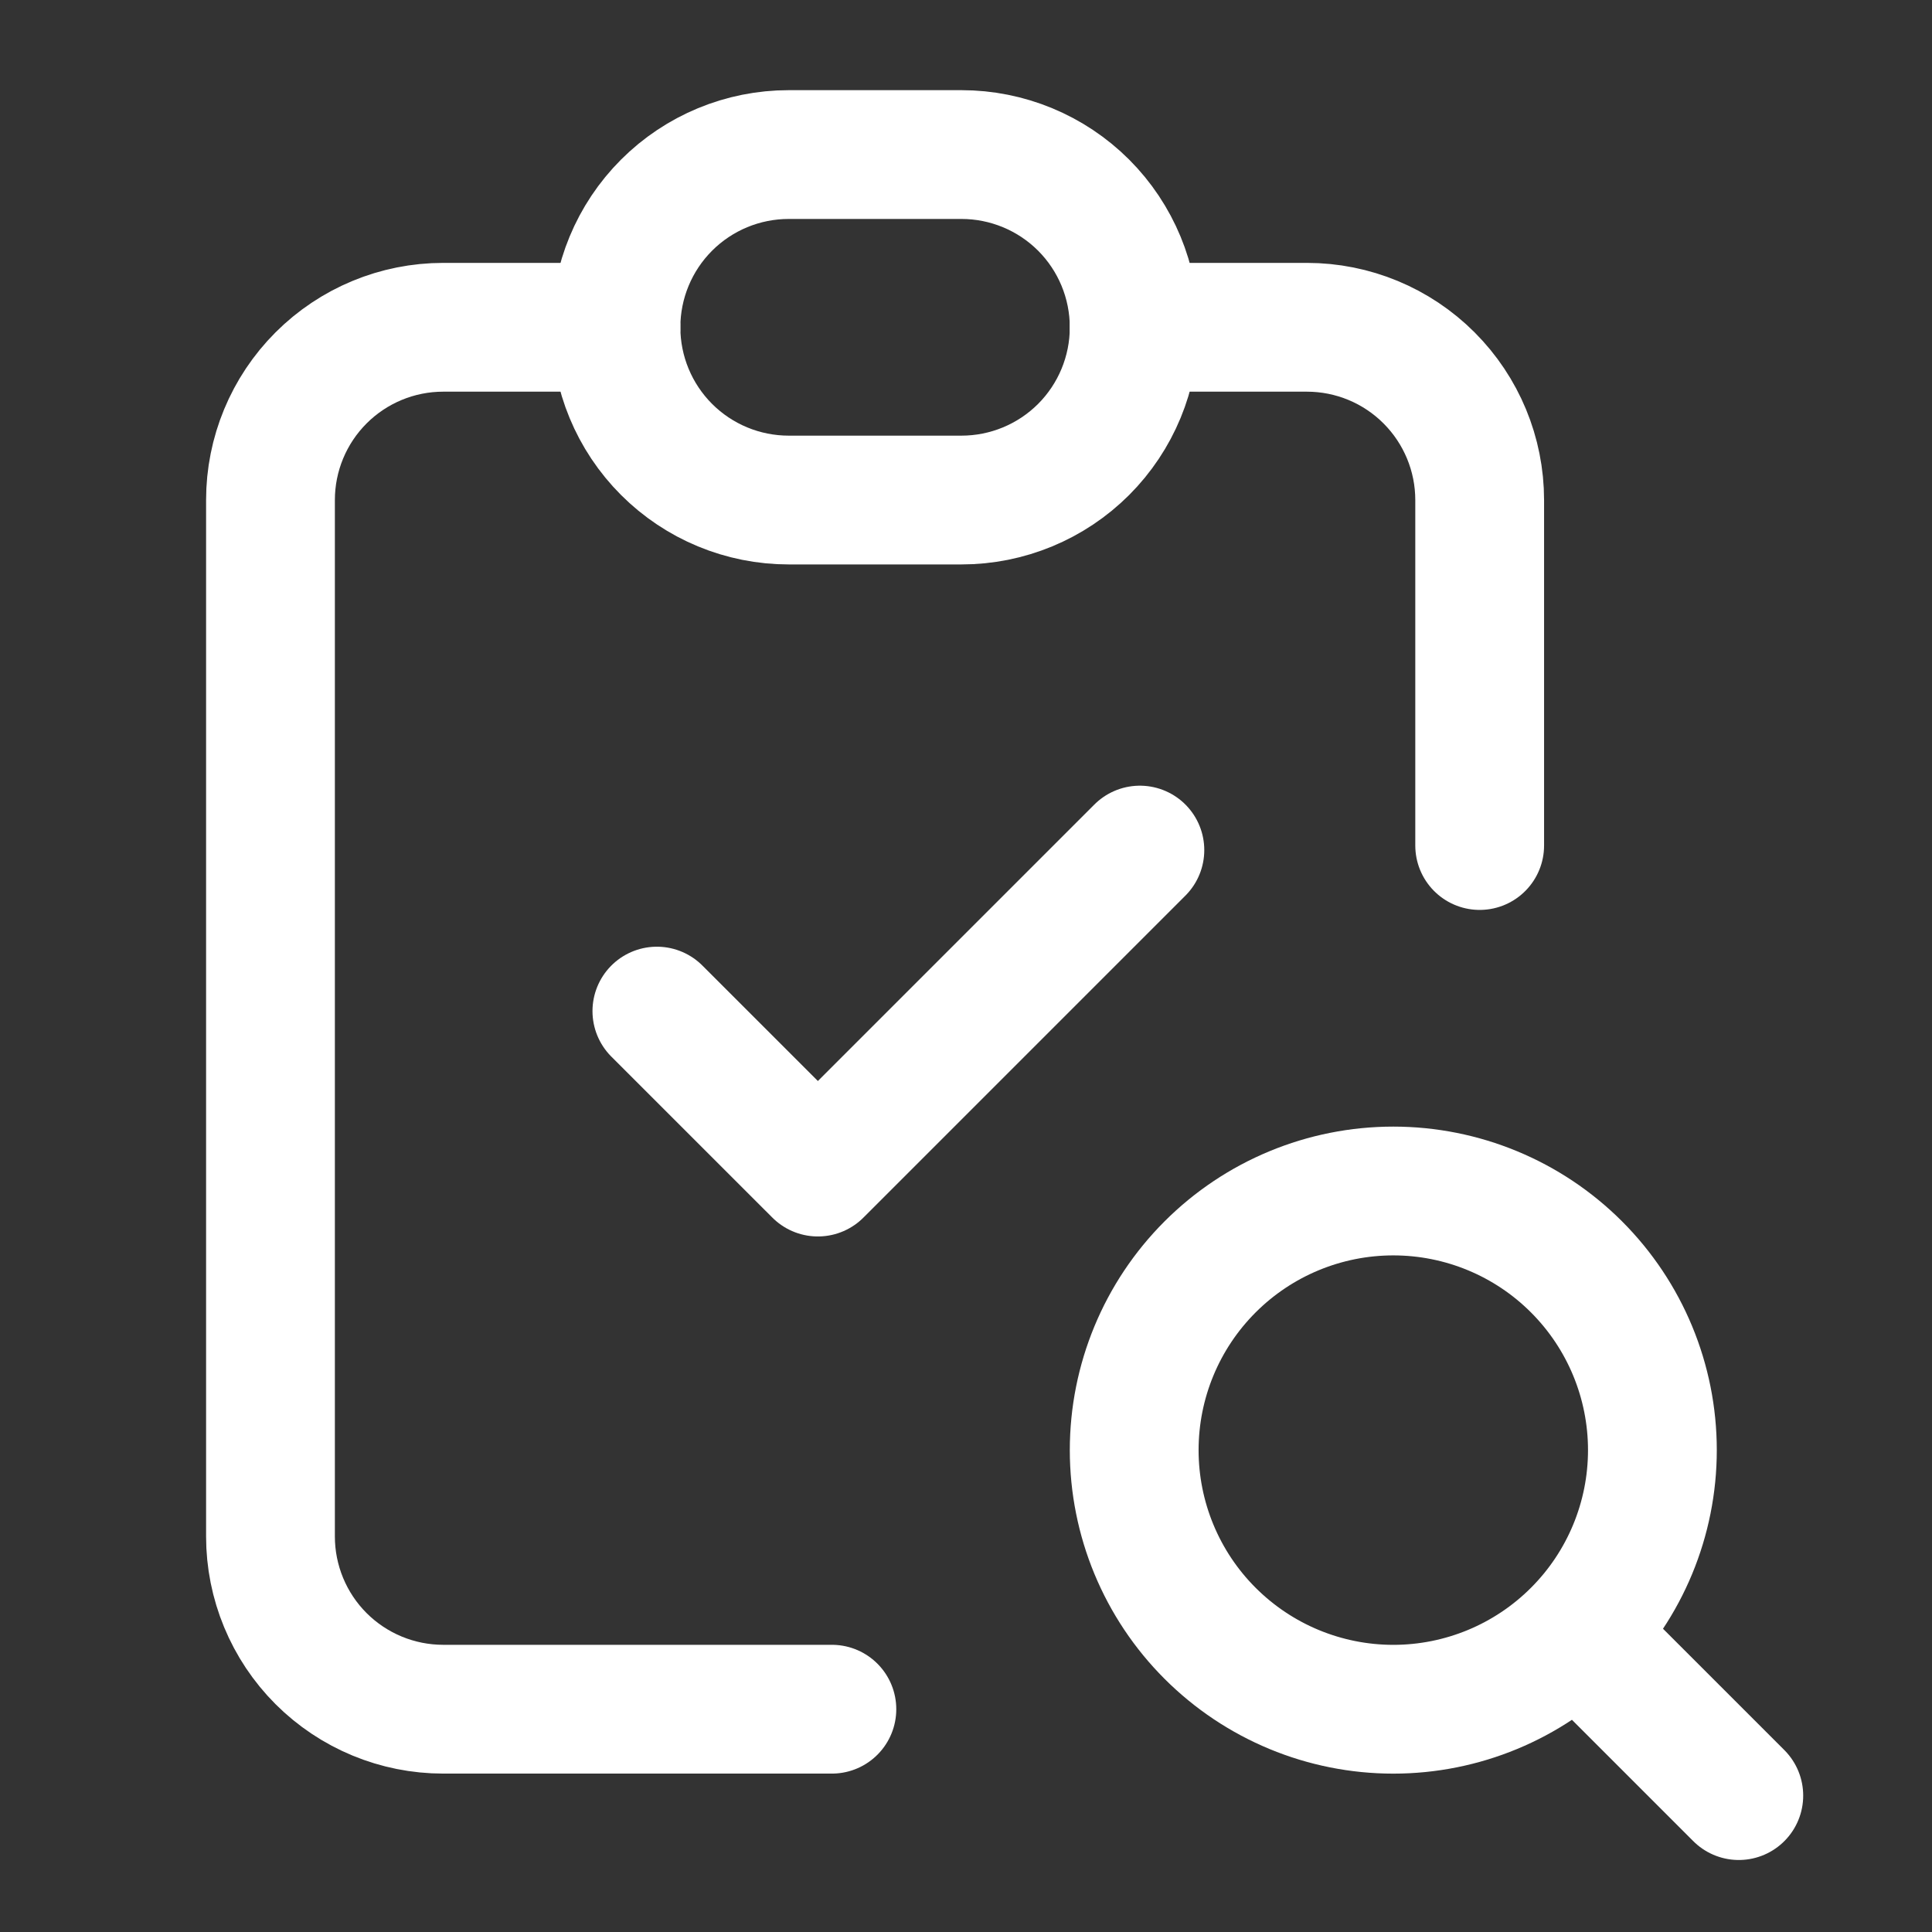
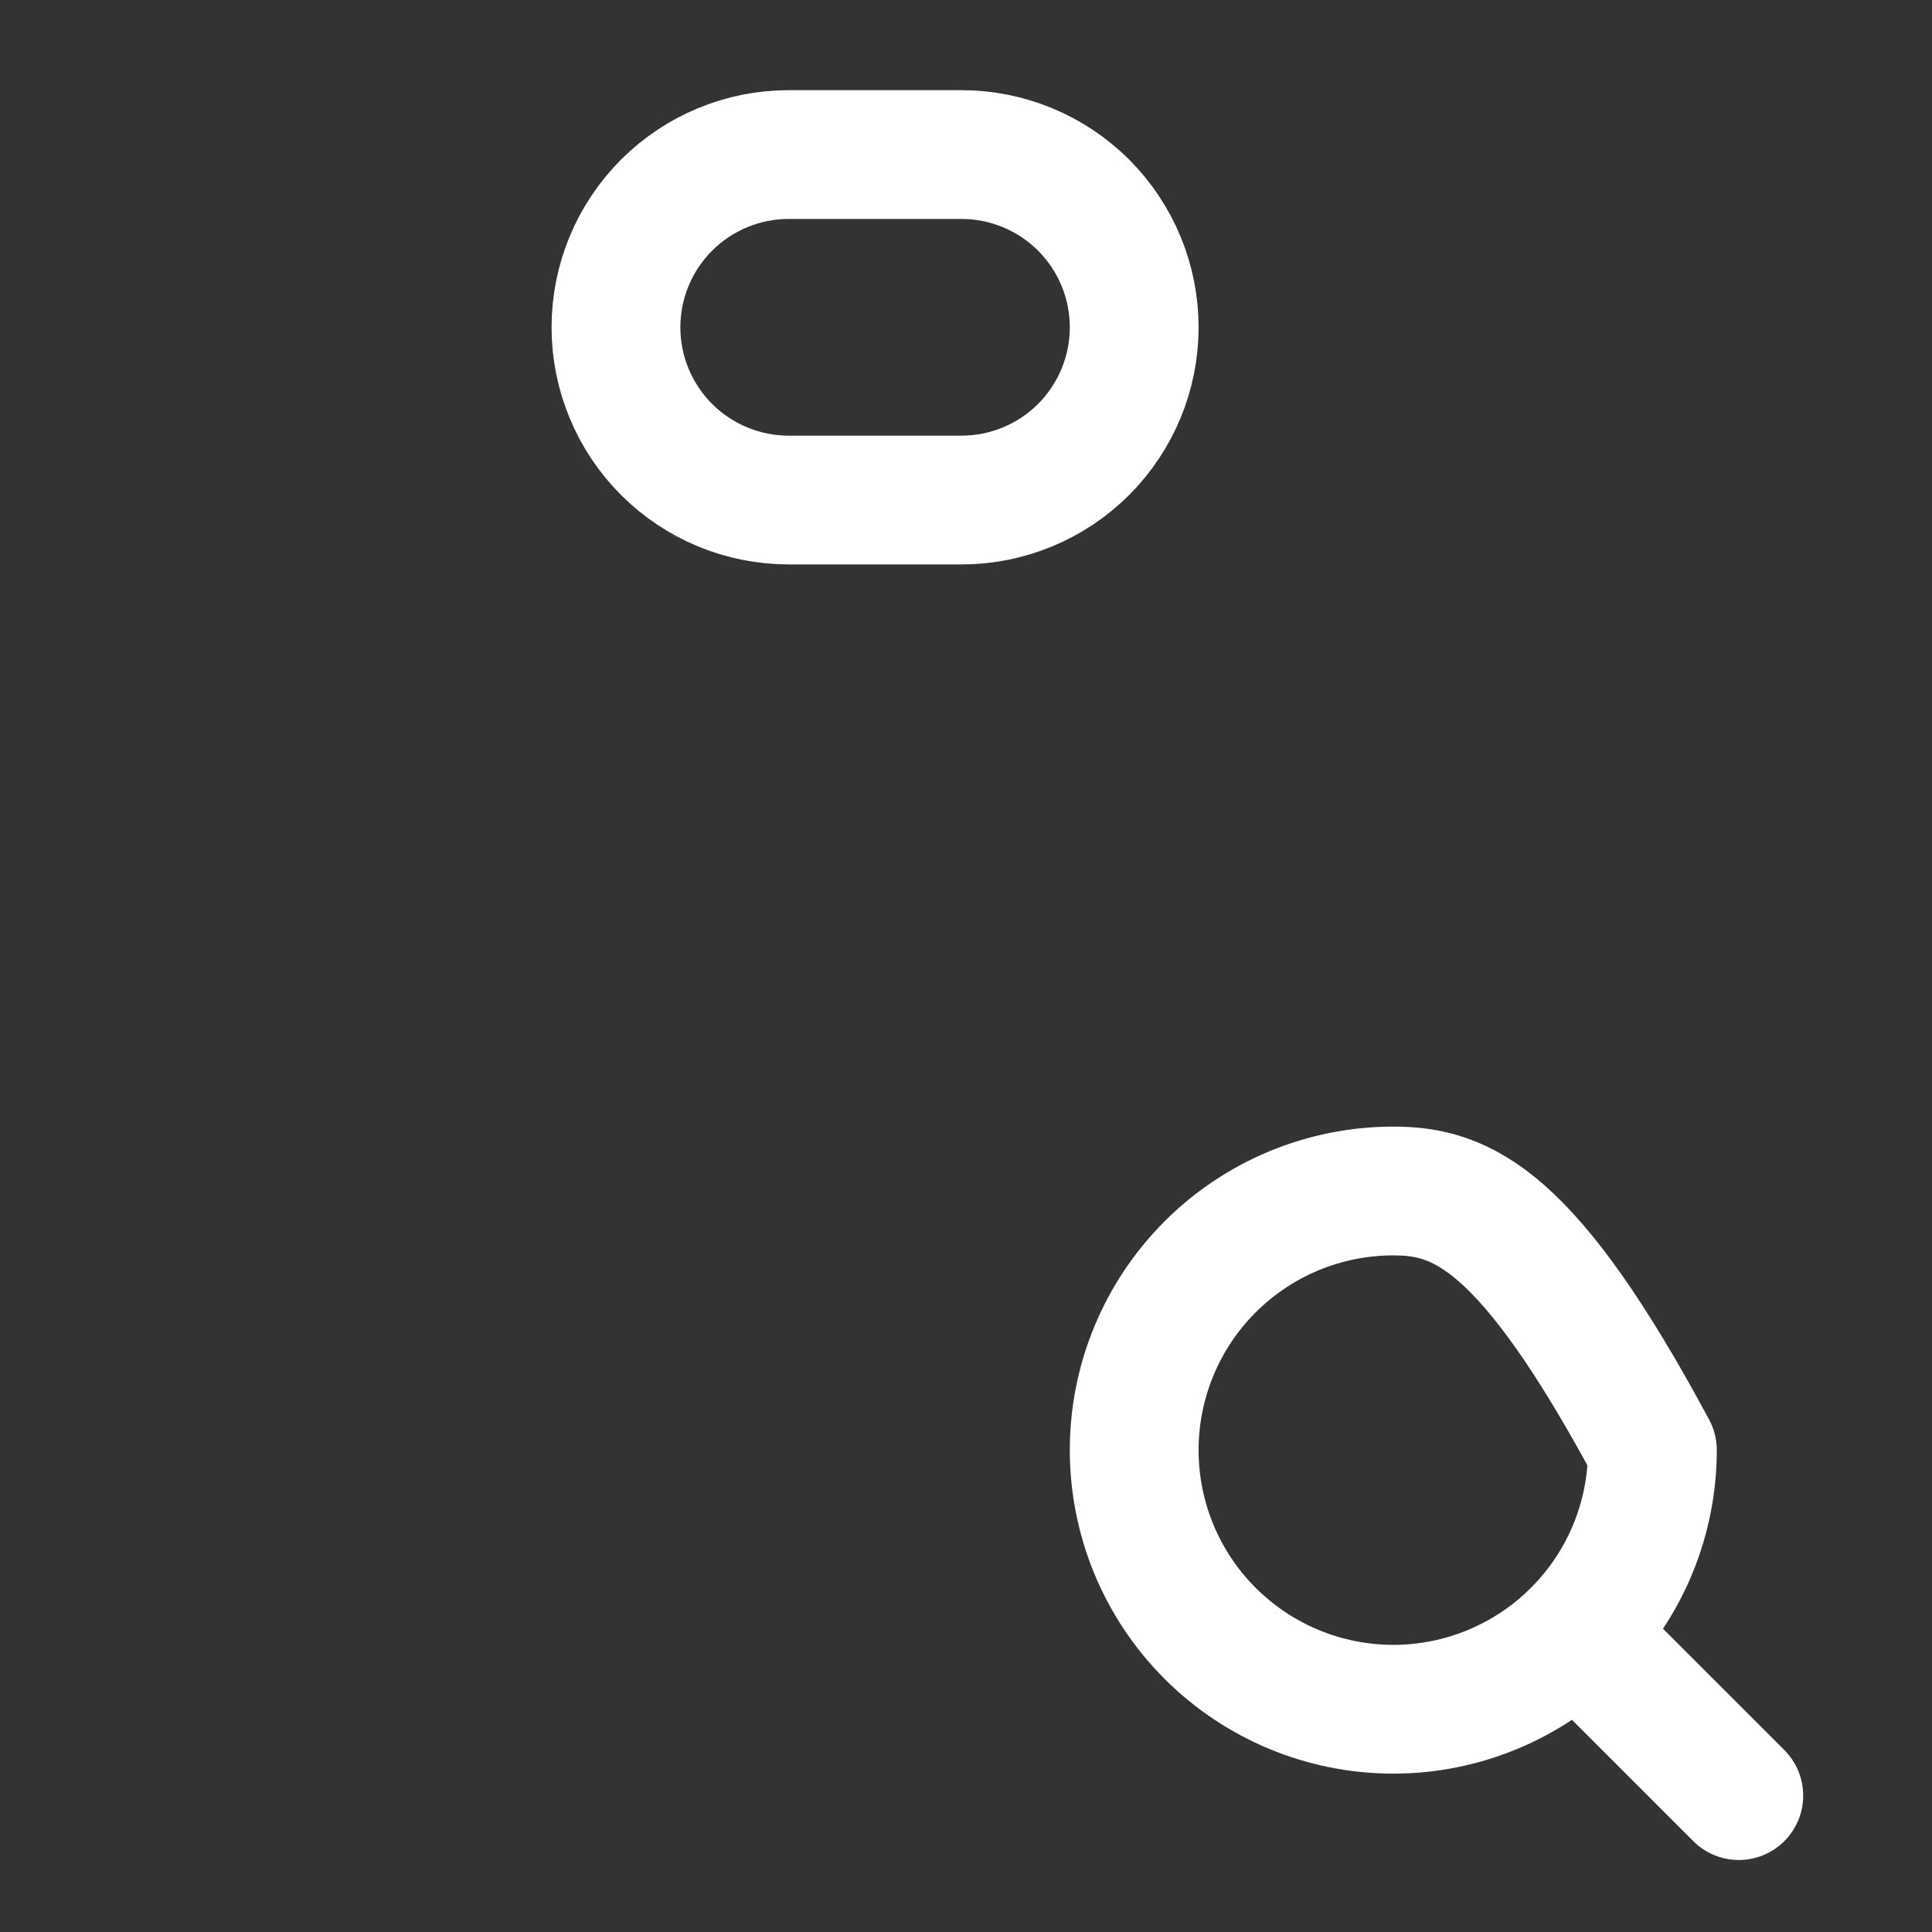
<svg xmlns="http://www.w3.org/2000/svg" width="50" height="50" viewBox="0 0 50 50" fill="none">
  <rect x="0" y="0" width="50" height="50" fill="#333333" stroke="none" />
-   <path d="M15.941 8.47H11.47C10.285 8.47 9.148 8.941 8.309 9.78C7.471 10.618 7 11.755 7 12.941V39.764C7 40.949 7.471 42.087 8.309 42.925C9.148 43.763 10.285 44.234 11.47 44.234H21.529M38.294 21.882V12.941C38.294 11.755 37.822 10.618 36.984 9.78C36.146 8.941 35.009 8.47 33.823 8.47H29.352" stroke="white" stroke-width="3.333" stroke-linecap="round" stroke-linejoin="round" />
-   <path d="M40.976 42.446L45 46.47M15.941 8.471C15.941 7.285 16.412 6.148 17.251 5.309C18.089 4.471 19.226 4 20.412 4H24.882C26.068 4 27.205 4.471 28.044 5.309C28.882 6.148 29.353 7.285 29.353 8.471C29.353 9.656 28.882 10.793 28.044 11.632C27.205 12.47 26.068 12.941 24.882 12.941H20.412C19.226 12.941 18.089 12.47 17.251 11.632C16.412 10.793 15.941 9.656 15.941 8.471ZM29.353 37.529C29.353 39.307 30.059 41.013 31.317 42.27C32.575 43.528 34.28 44.235 36.059 44.235C37.837 44.235 39.543 43.528 40.8 42.27C42.058 41.013 42.764 39.307 42.764 37.529C42.764 35.75 42.058 34.045 40.8 32.787C39.543 31.529 37.837 30.823 36.059 30.823C34.28 30.823 32.575 31.529 31.317 32.787C30.059 34.045 29.353 35.75 29.353 37.529Z" stroke="white" stroke-width="3.333" stroke-linecap="round" stroke-linejoin="round" />
-   <path d="M17 26.167L21.167 30.333L29.5 22" stroke="white" stroke-width="3.333" stroke-linecap="round" stroke-linejoin="round" />
+   <path d="M40.976 42.446L45 46.47M15.941 8.471C15.941 7.285 16.412 6.148 17.251 5.309C18.089 4.471 19.226 4 20.412 4H24.882C26.068 4 27.205 4.471 28.044 5.309C28.882 6.148 29.353 7.285 29.353 8.471C29.353 9.656 28.882 10.793 28.044 11.632C27.205 12.47 26.068 12.941 24.882 12.941H20.412C19.226 12.941 18.089 12.47 17.251 11.632C16.412 10.793 15.941 9.656 15.941 8.471ZM29.353 37.529C29.353 39.307 30.059 41.013 31.317 42.27C32.575 43.528 34.28 44.235 36.059 44.235C37.837 44.235 39.543 43.528 40.8 42.27C42.058 41.013 42.764 39.307 42.764 37.529C39.543 31.529 37.837 30.823 36.059 30.823C34.28 30.823 32.575 31.529 31.317 32.787C30.059 34.045 29.353 35.75 29.353 37.529Z" stroke="white" stroke-width="3.333" stroke-linecap="round" stroke-linejoin="round" />
</svg>